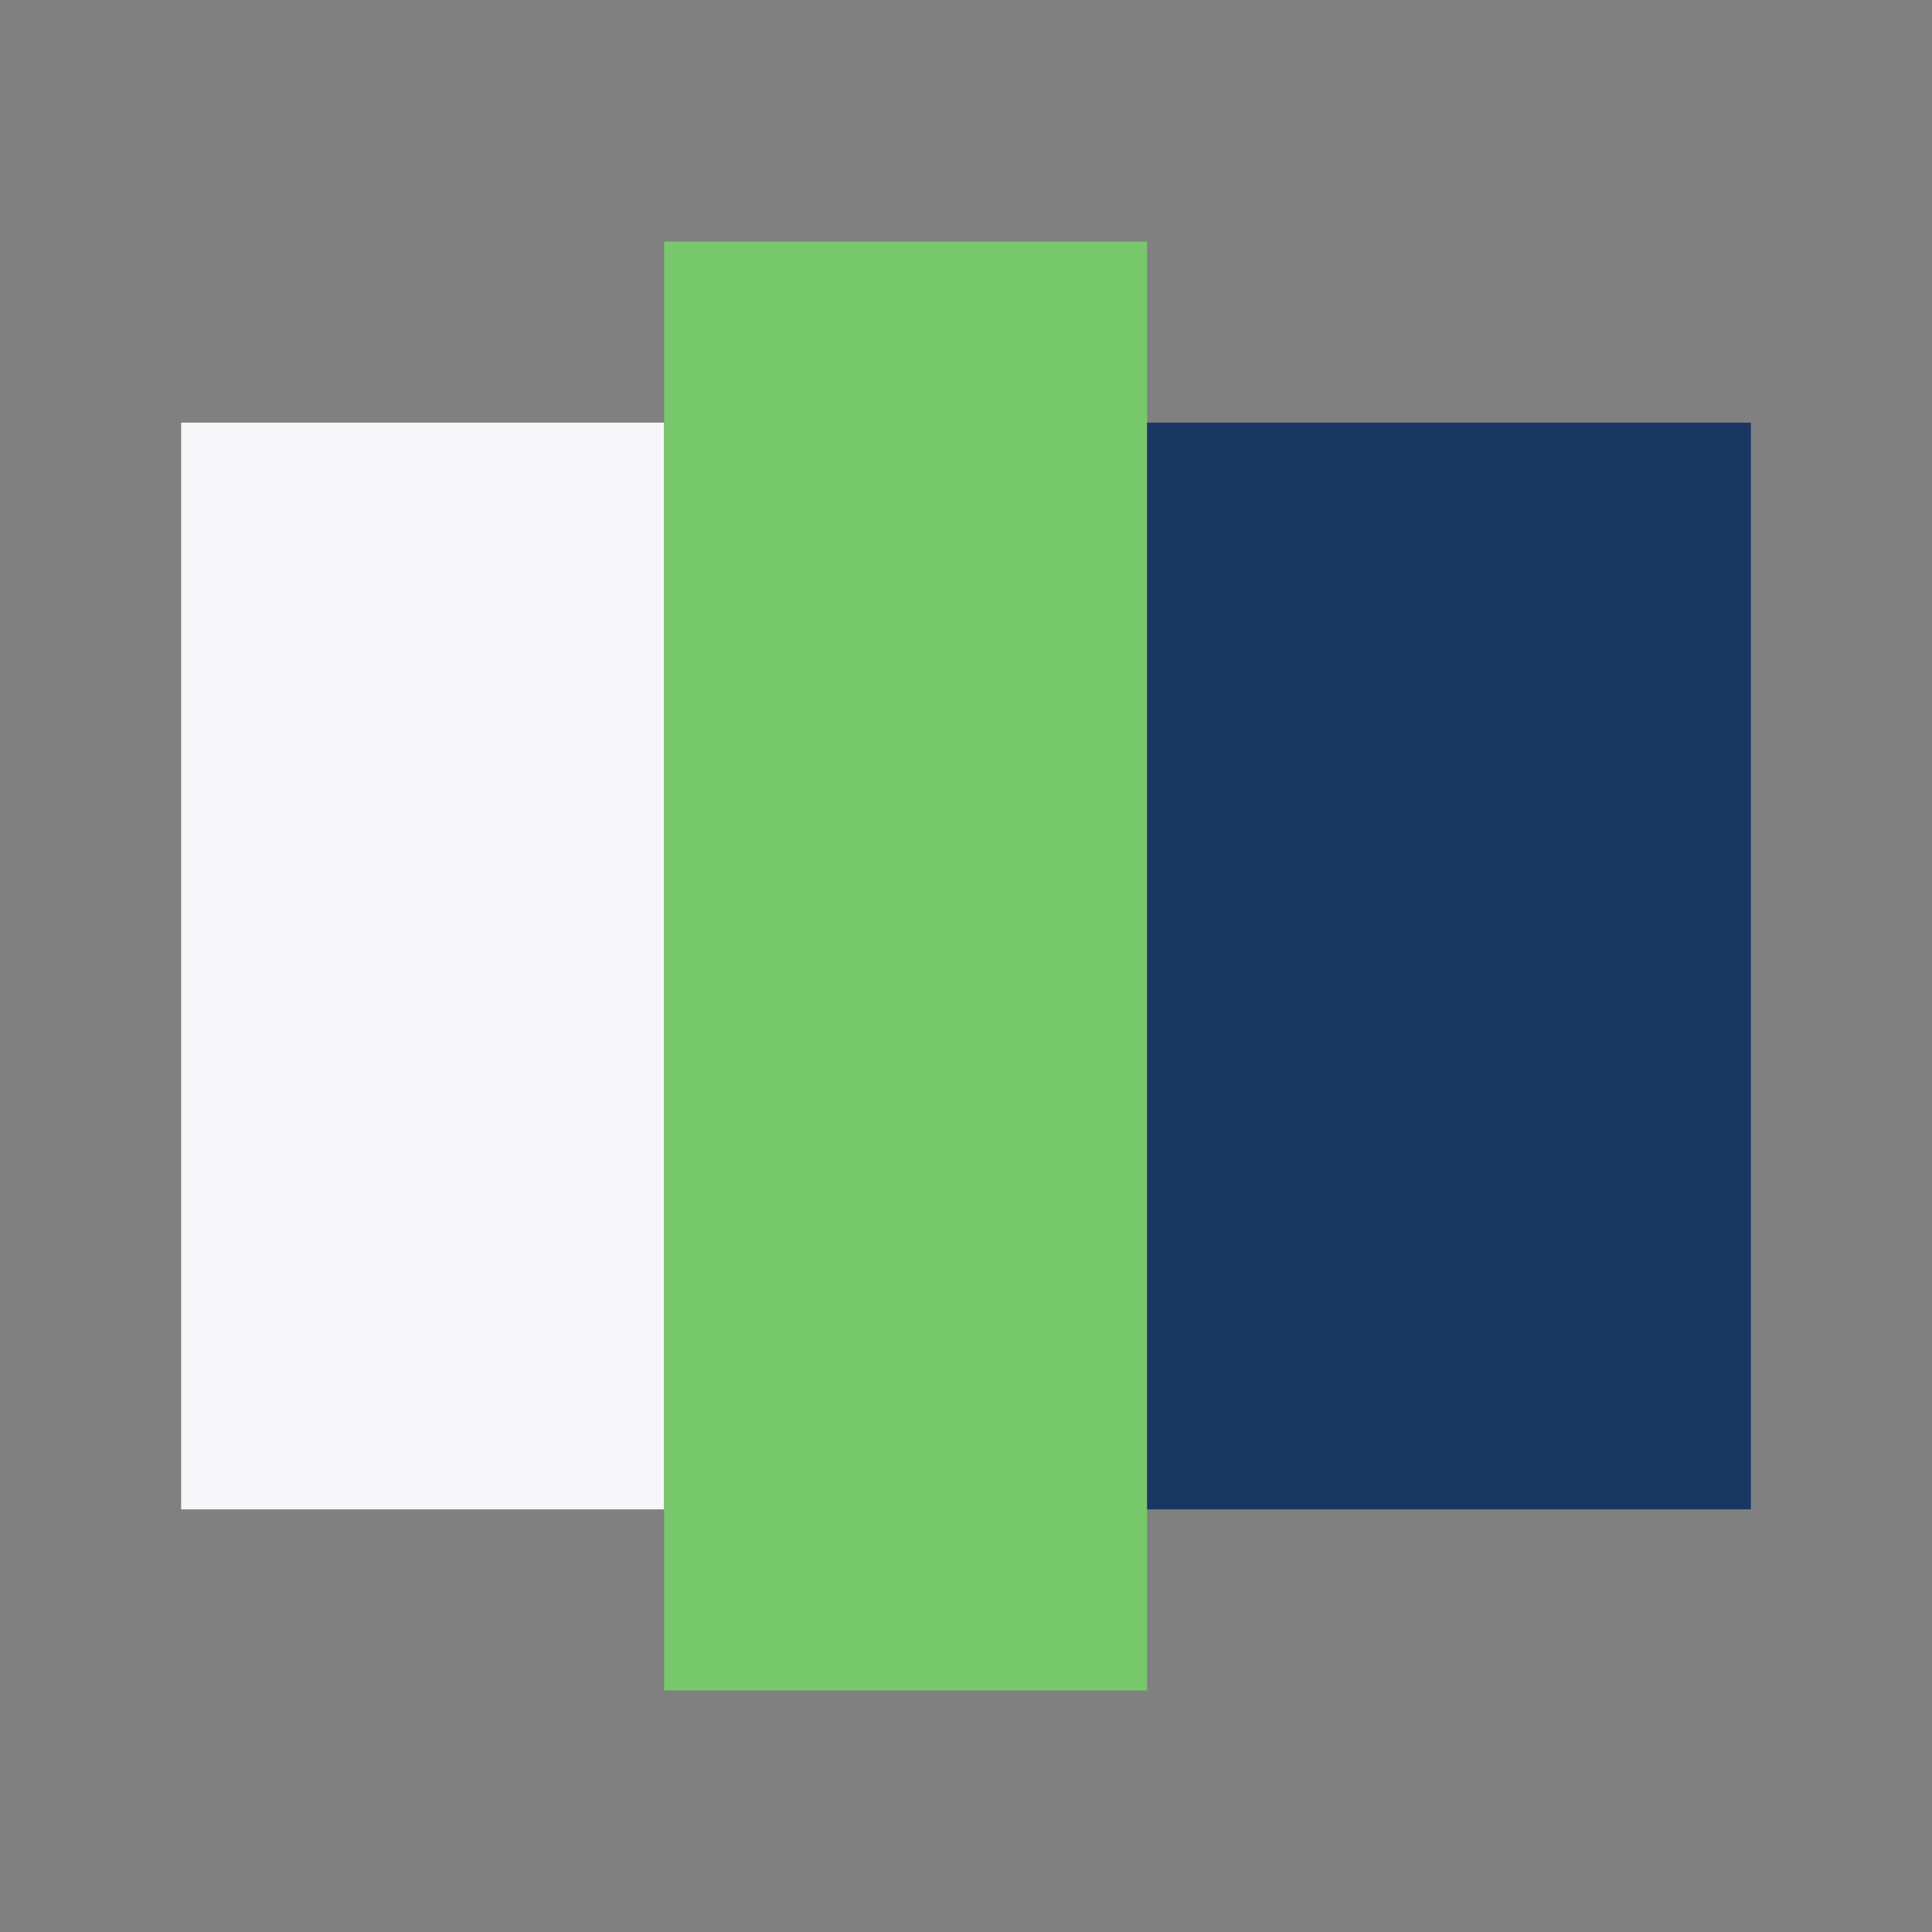
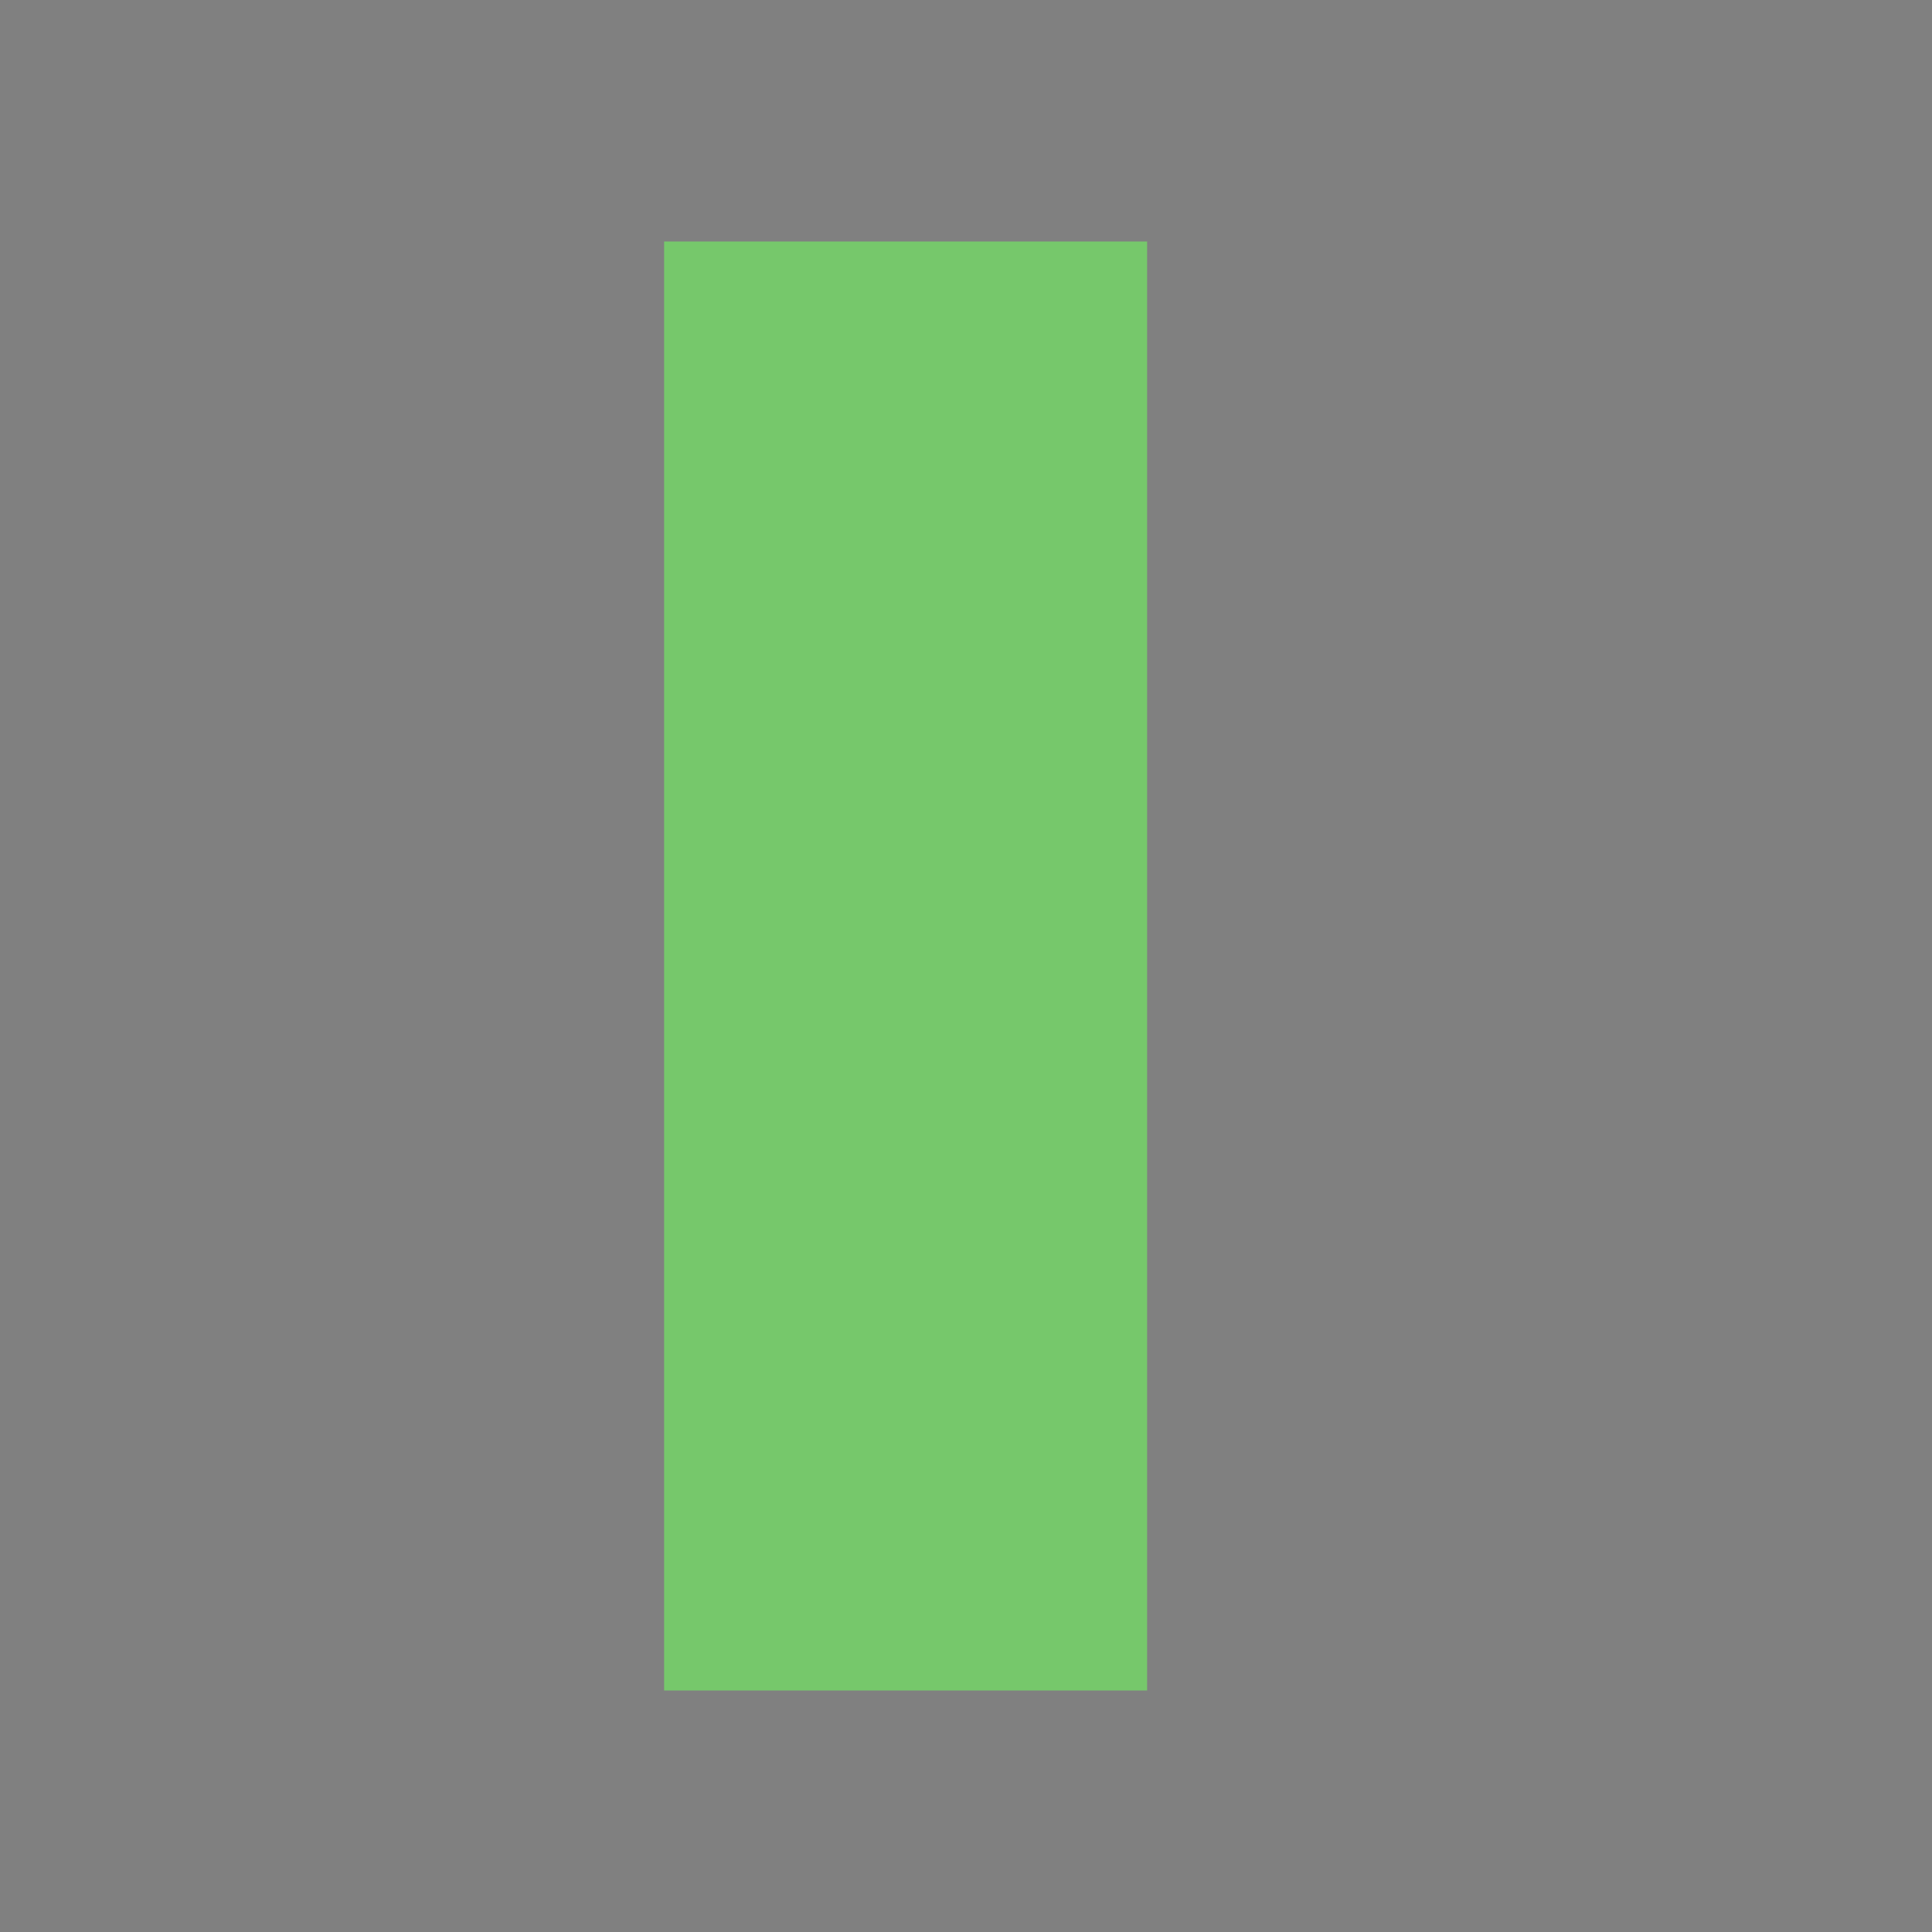
<svg xmlns="http://www.w3.org/2000/svg" width="32" height="32" viewBox="0 0 32 32">
  <rect x="0" y="0" width="32" height="32" fill="#808080" stroke="none" />
-   <rect x="3" y="7" width="8" height="18" fill="#F7F7F9" />
  <rect x="11" y="4" width="8" height="24" fill="#76C86B" />
-   <rect x="19" y="7" width="10" height="18" fill="#1A3663" />
</svg>